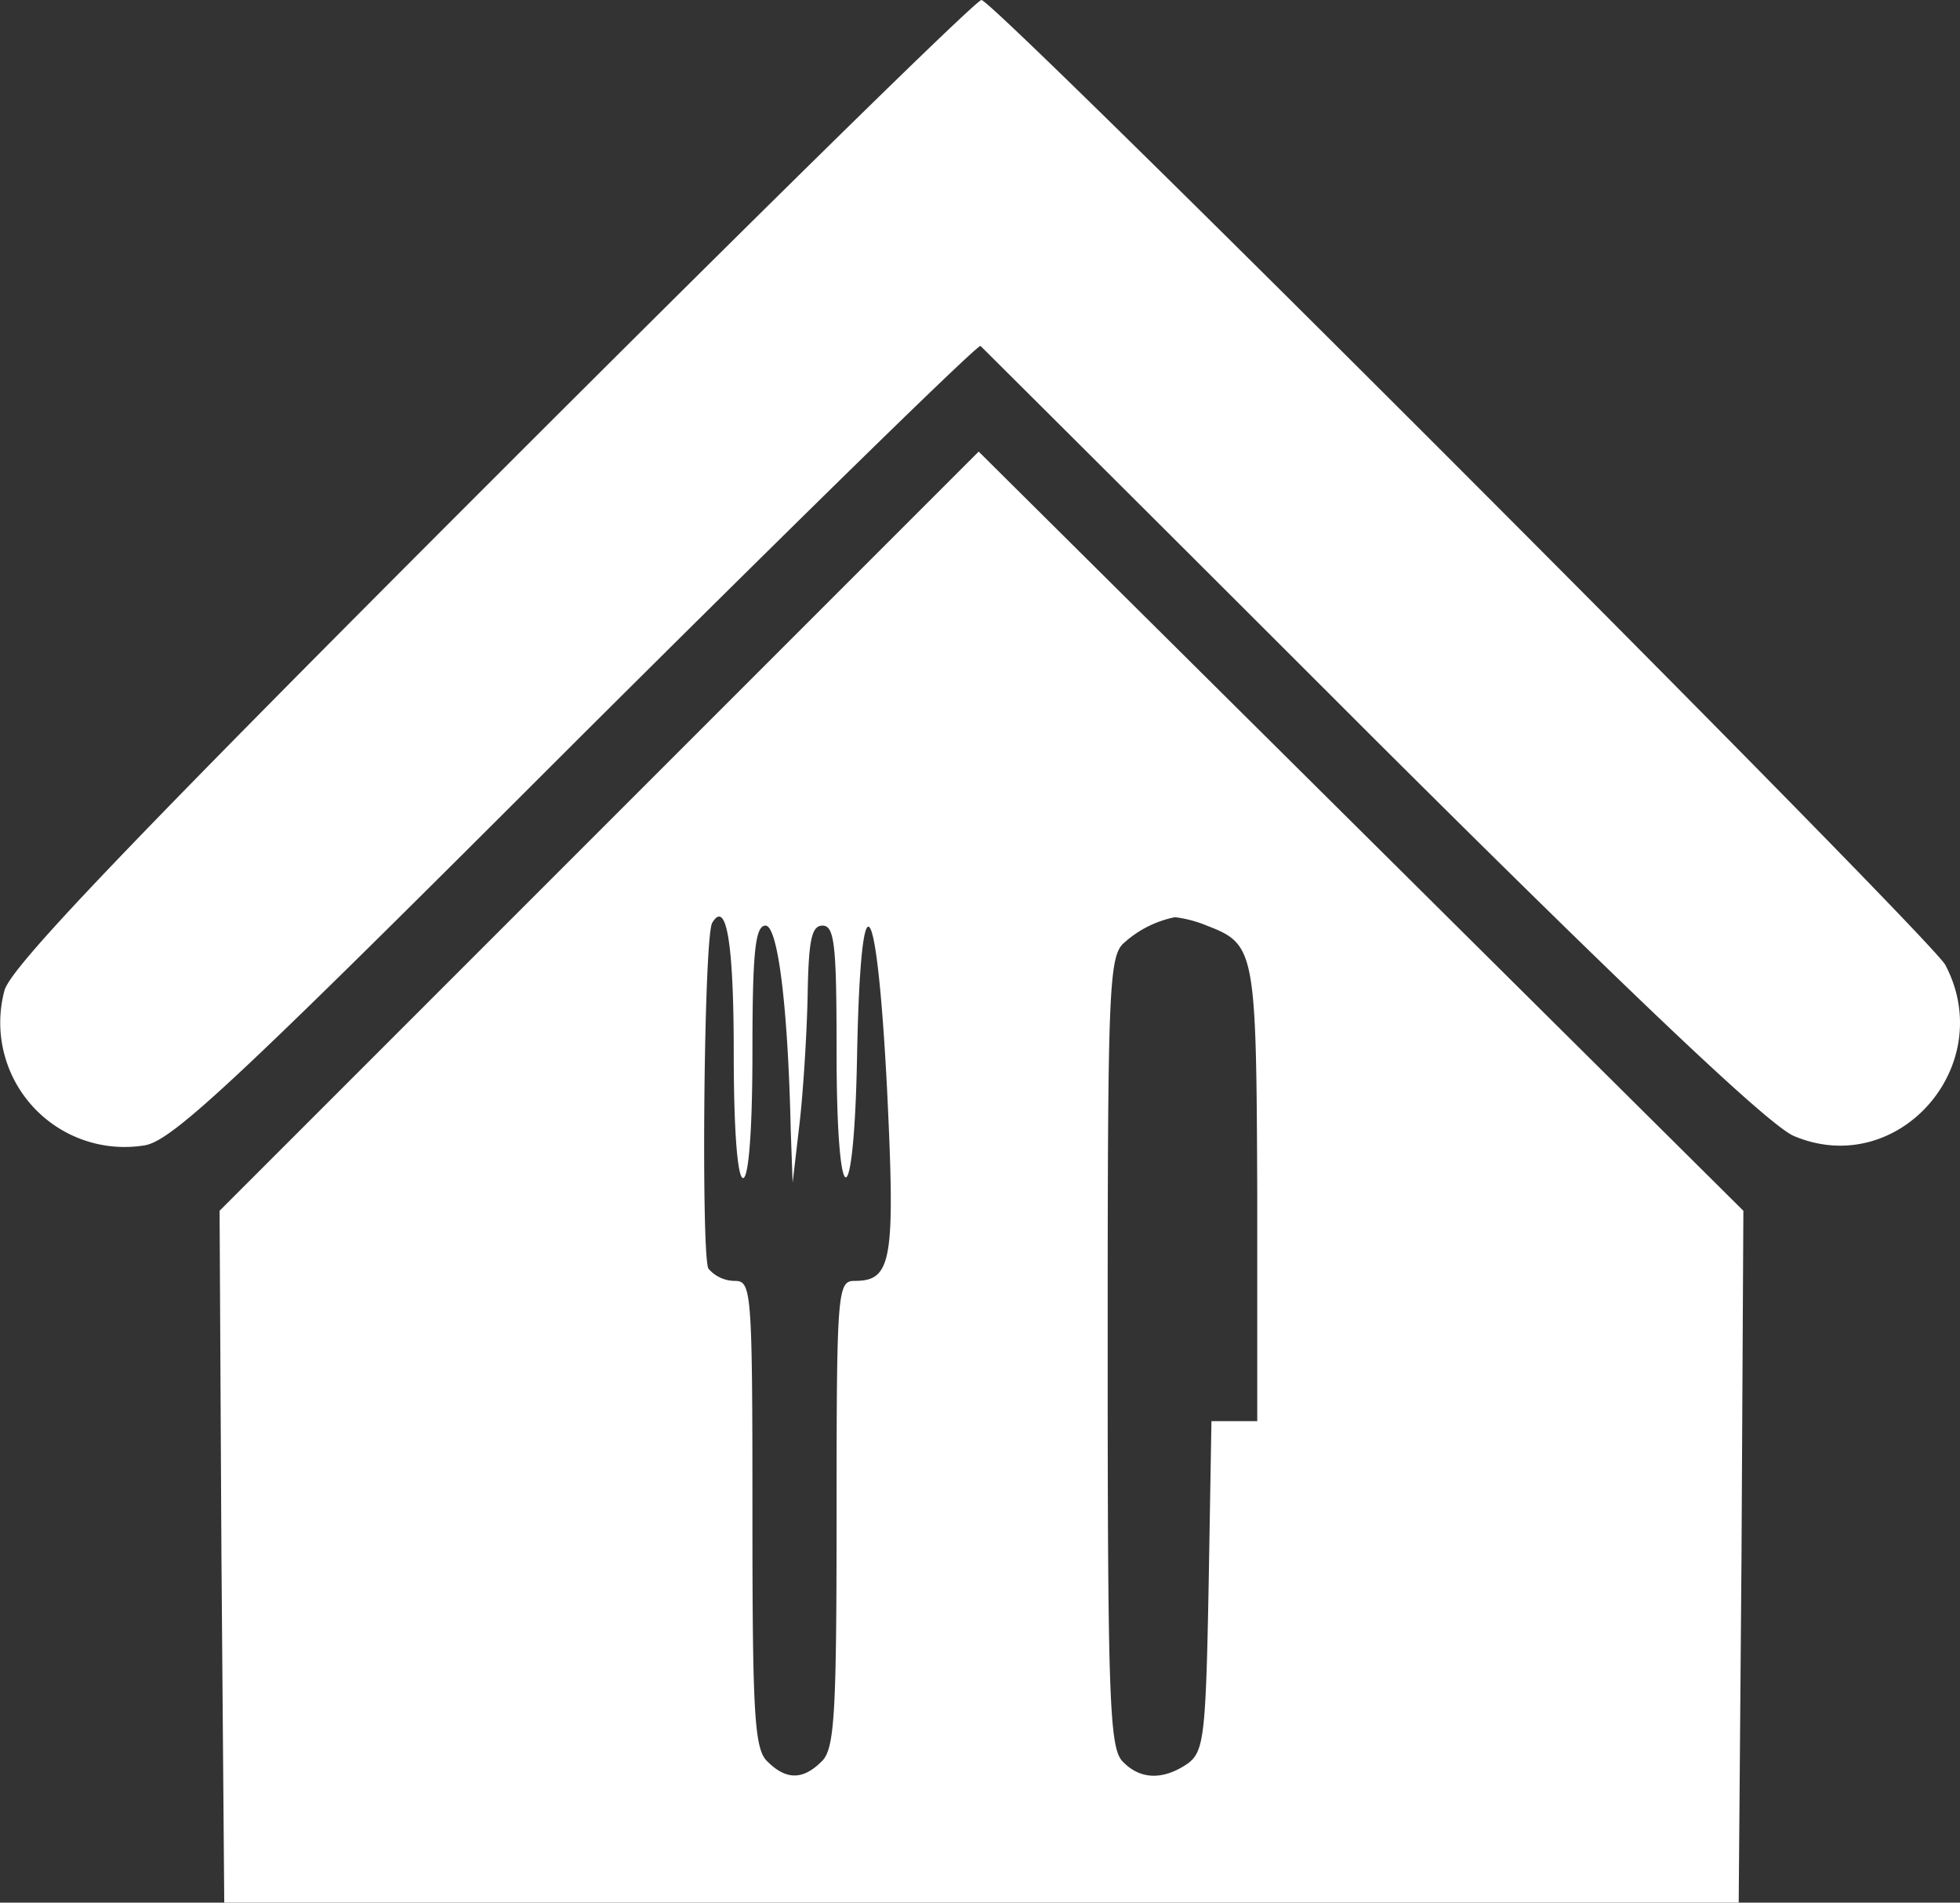
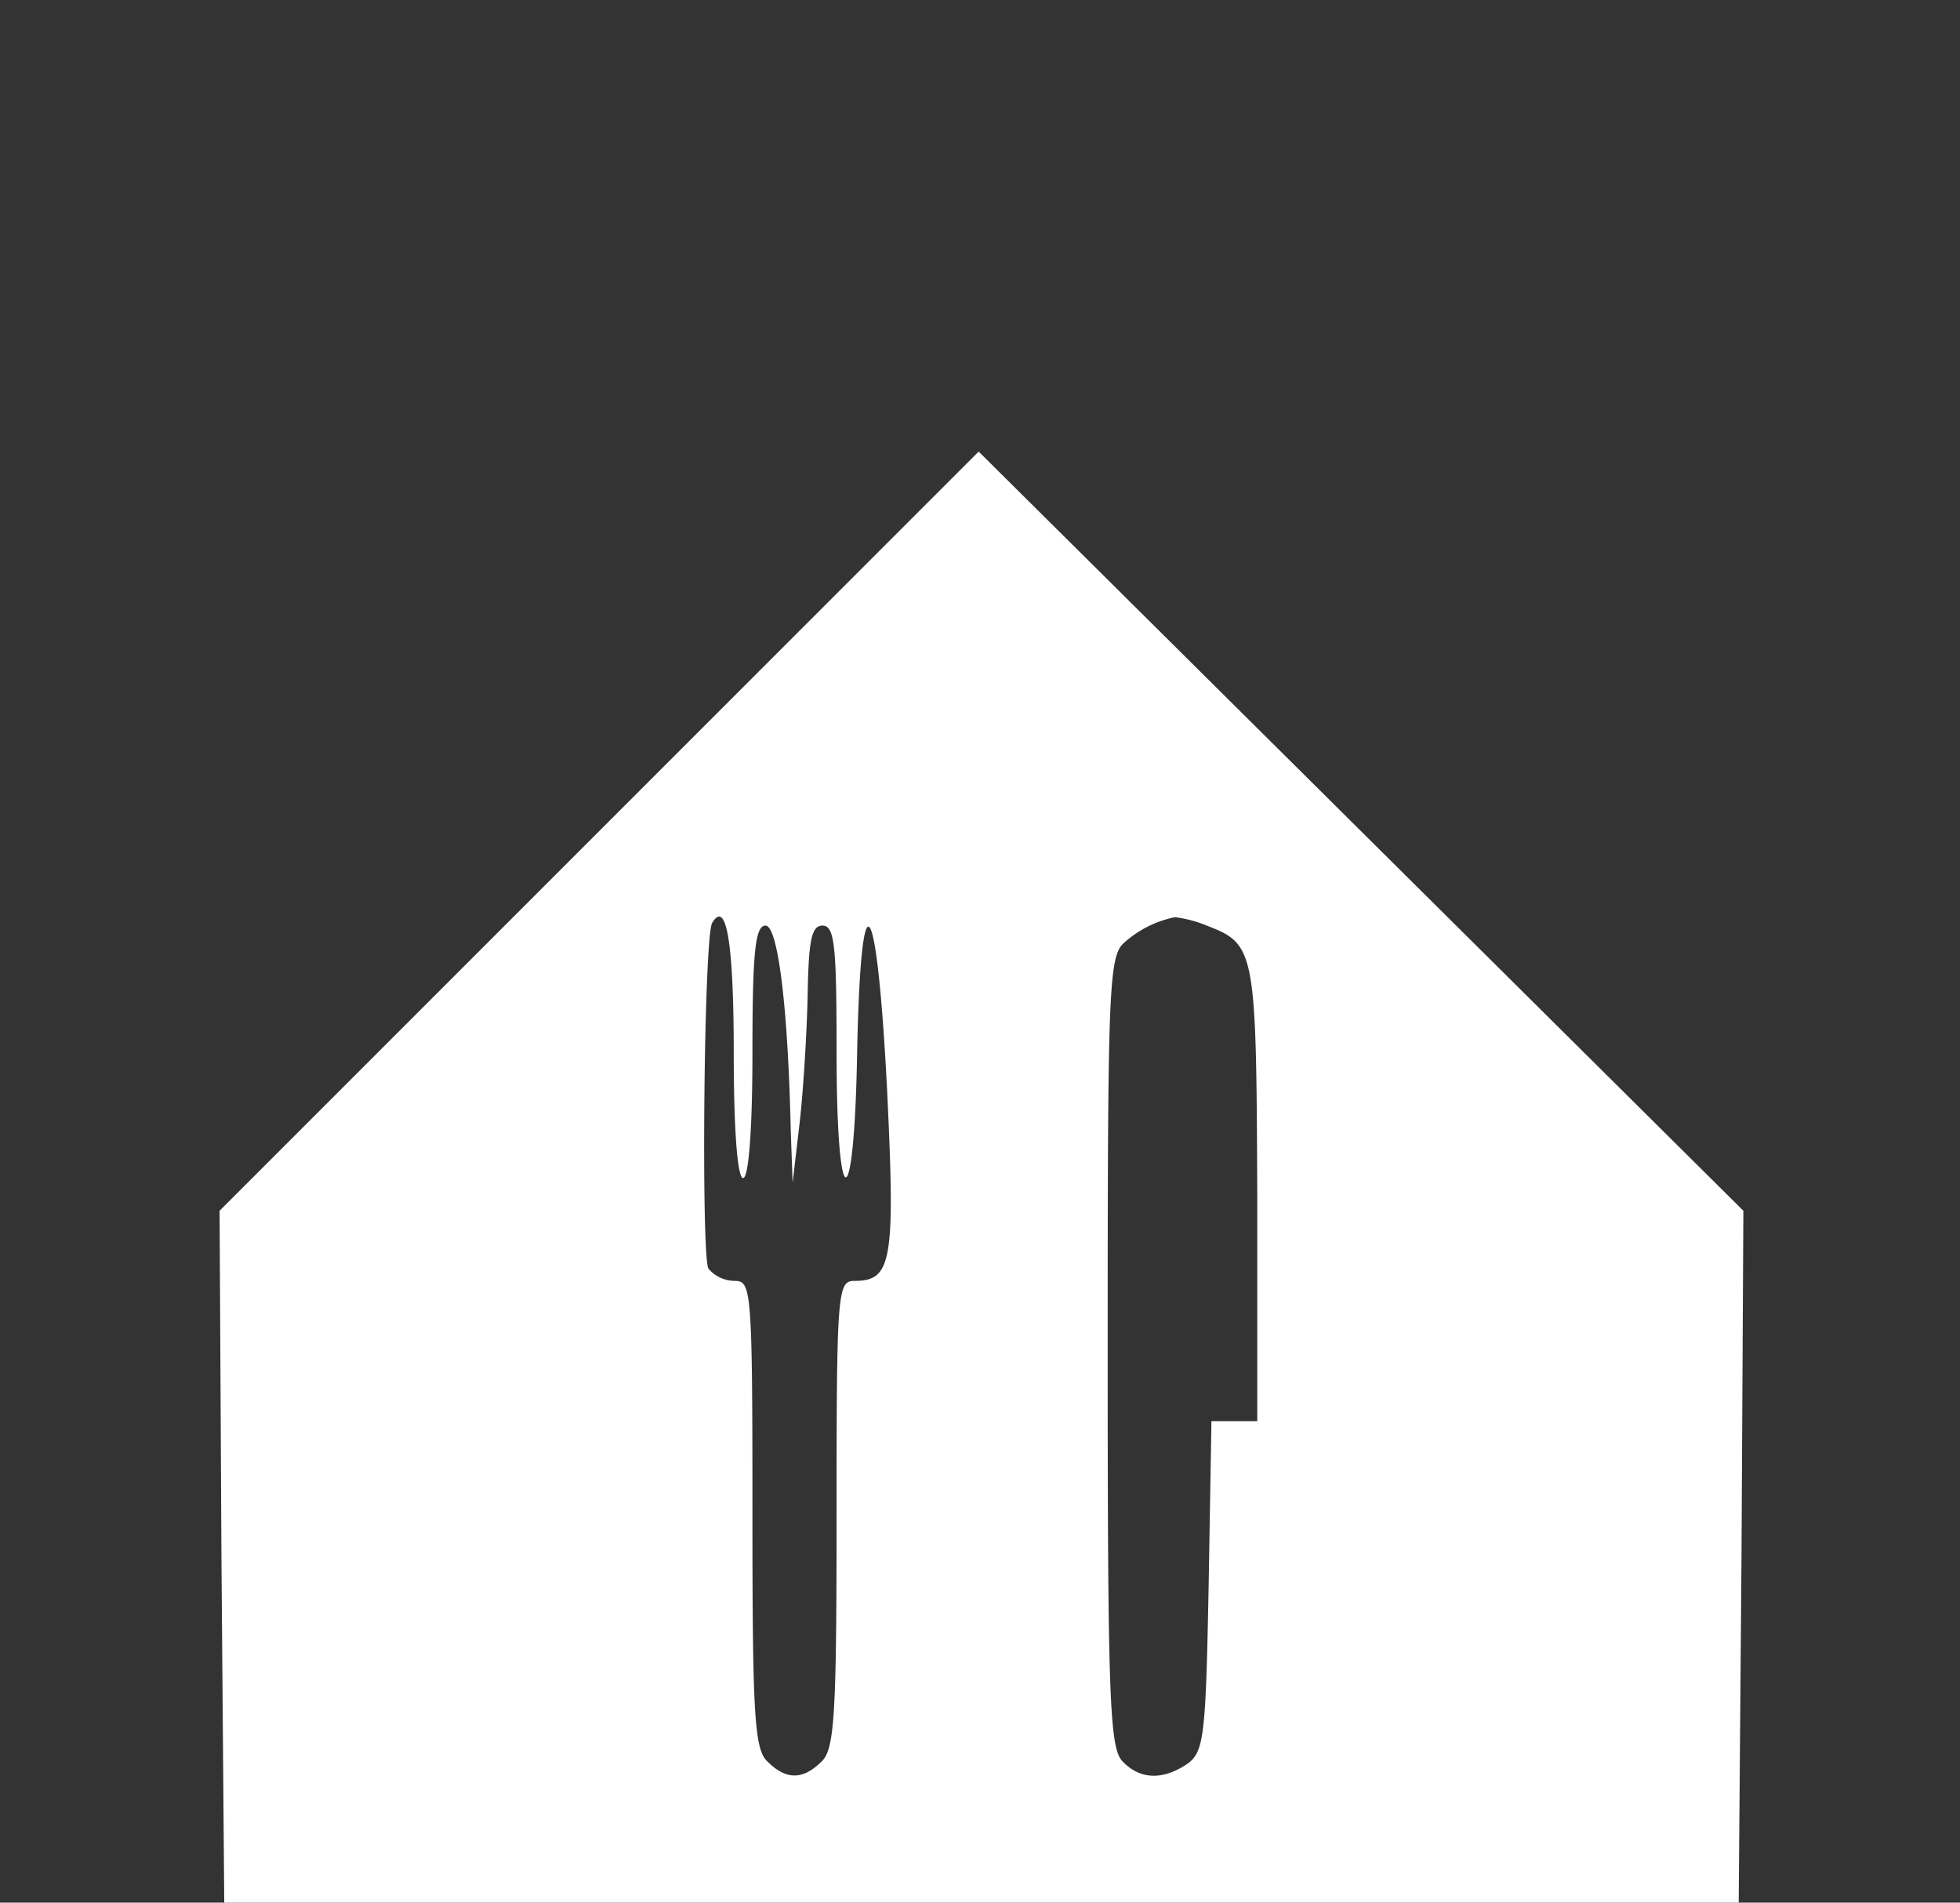
<svg xmlns="http://www.w3.org/2000/svg" width="209.661" height="203.5" viewBox="0 0 209.661 203.5">
  <rect x="0" y="0" width="209.661" height="203.5" fill="#333333" stroke="none" />
  <g id="icon_eat_2" transform="translate(-7.512 215)">
-     <path id="Path_43" data-name="Path 43" d="M60.2-163.7C21-124.5,8.8-111.7,8-109.1A13.3,13.3,0,0,0,23-92.5c3-.5,10.1-7.2,46.2-43.3,23.5-23.4,42.9-42.4,43.2-42.2.3.3,19.1,19,41.8,41.7,28.5,28.4,42.6,41.7,45.2,42.8,11.1,4.7,21.9-7.5,16.2-18.3C213.9-114.9,113.9-215,112.5-215,111.9-215,88.4-191.9,60.2-163.7Z" fill="#fff" />
    <path id="Path_44" data-name="Path 44" d="M71.6-126.1,31-85.5l.2,37,.3,37h162l.3-37,.2-37-40.9-40.6-40.9-40.6ZM86-102.4c0,8.3.4,13.4,1,13.4s1-5.2,1-13.5c0-10.7.3-13.5,1.4-13.5,1.3,0,2.4,8.4,2.7,22l.2,5.5.7-6c.4-3.3.8-9.5.9-13.8.1-6.1.4-7.7,1.6-7.7,1.3,0,1.5,2.2,1.5,13.5,0,17.9,1.9,17.9,2.2,0,.4-19.5,2.1-17.3,3.2,4,.9,18.5.5,20.5-3.5,20.5C97.1-78,97-76.8,97-53.1c0,21.4-.2,25.2-1.6,26.5-2,2-3.8,2-5.8,0C88.2-27.9,88-31.7,88-53.1c0-24-.1-24.9-1.9-24.9a3.733,3.733,0,0,1-2.8-1.3c-.8-1.2-.5-35.6.4-37C85.2-118.8,86-114.3,86-102.4ZM136.6-116c5.2,2,5.3,2.6,5.4,28.7V-63h-4.9l-.3,17.6c-.3,16-.5,17.7-2.2,19-2.6,1.8-5.1,1.8-7-.2-1.4-1.4-1.6-6.7-1.6-43.8,0-39,.1-42.4,1.8-43.8a11.473,11.473,0,0,1,5.4-2.7A12.946,12.946,0,0,1,136.6-116Z" fill="#fff" />
  </g>
</svg>